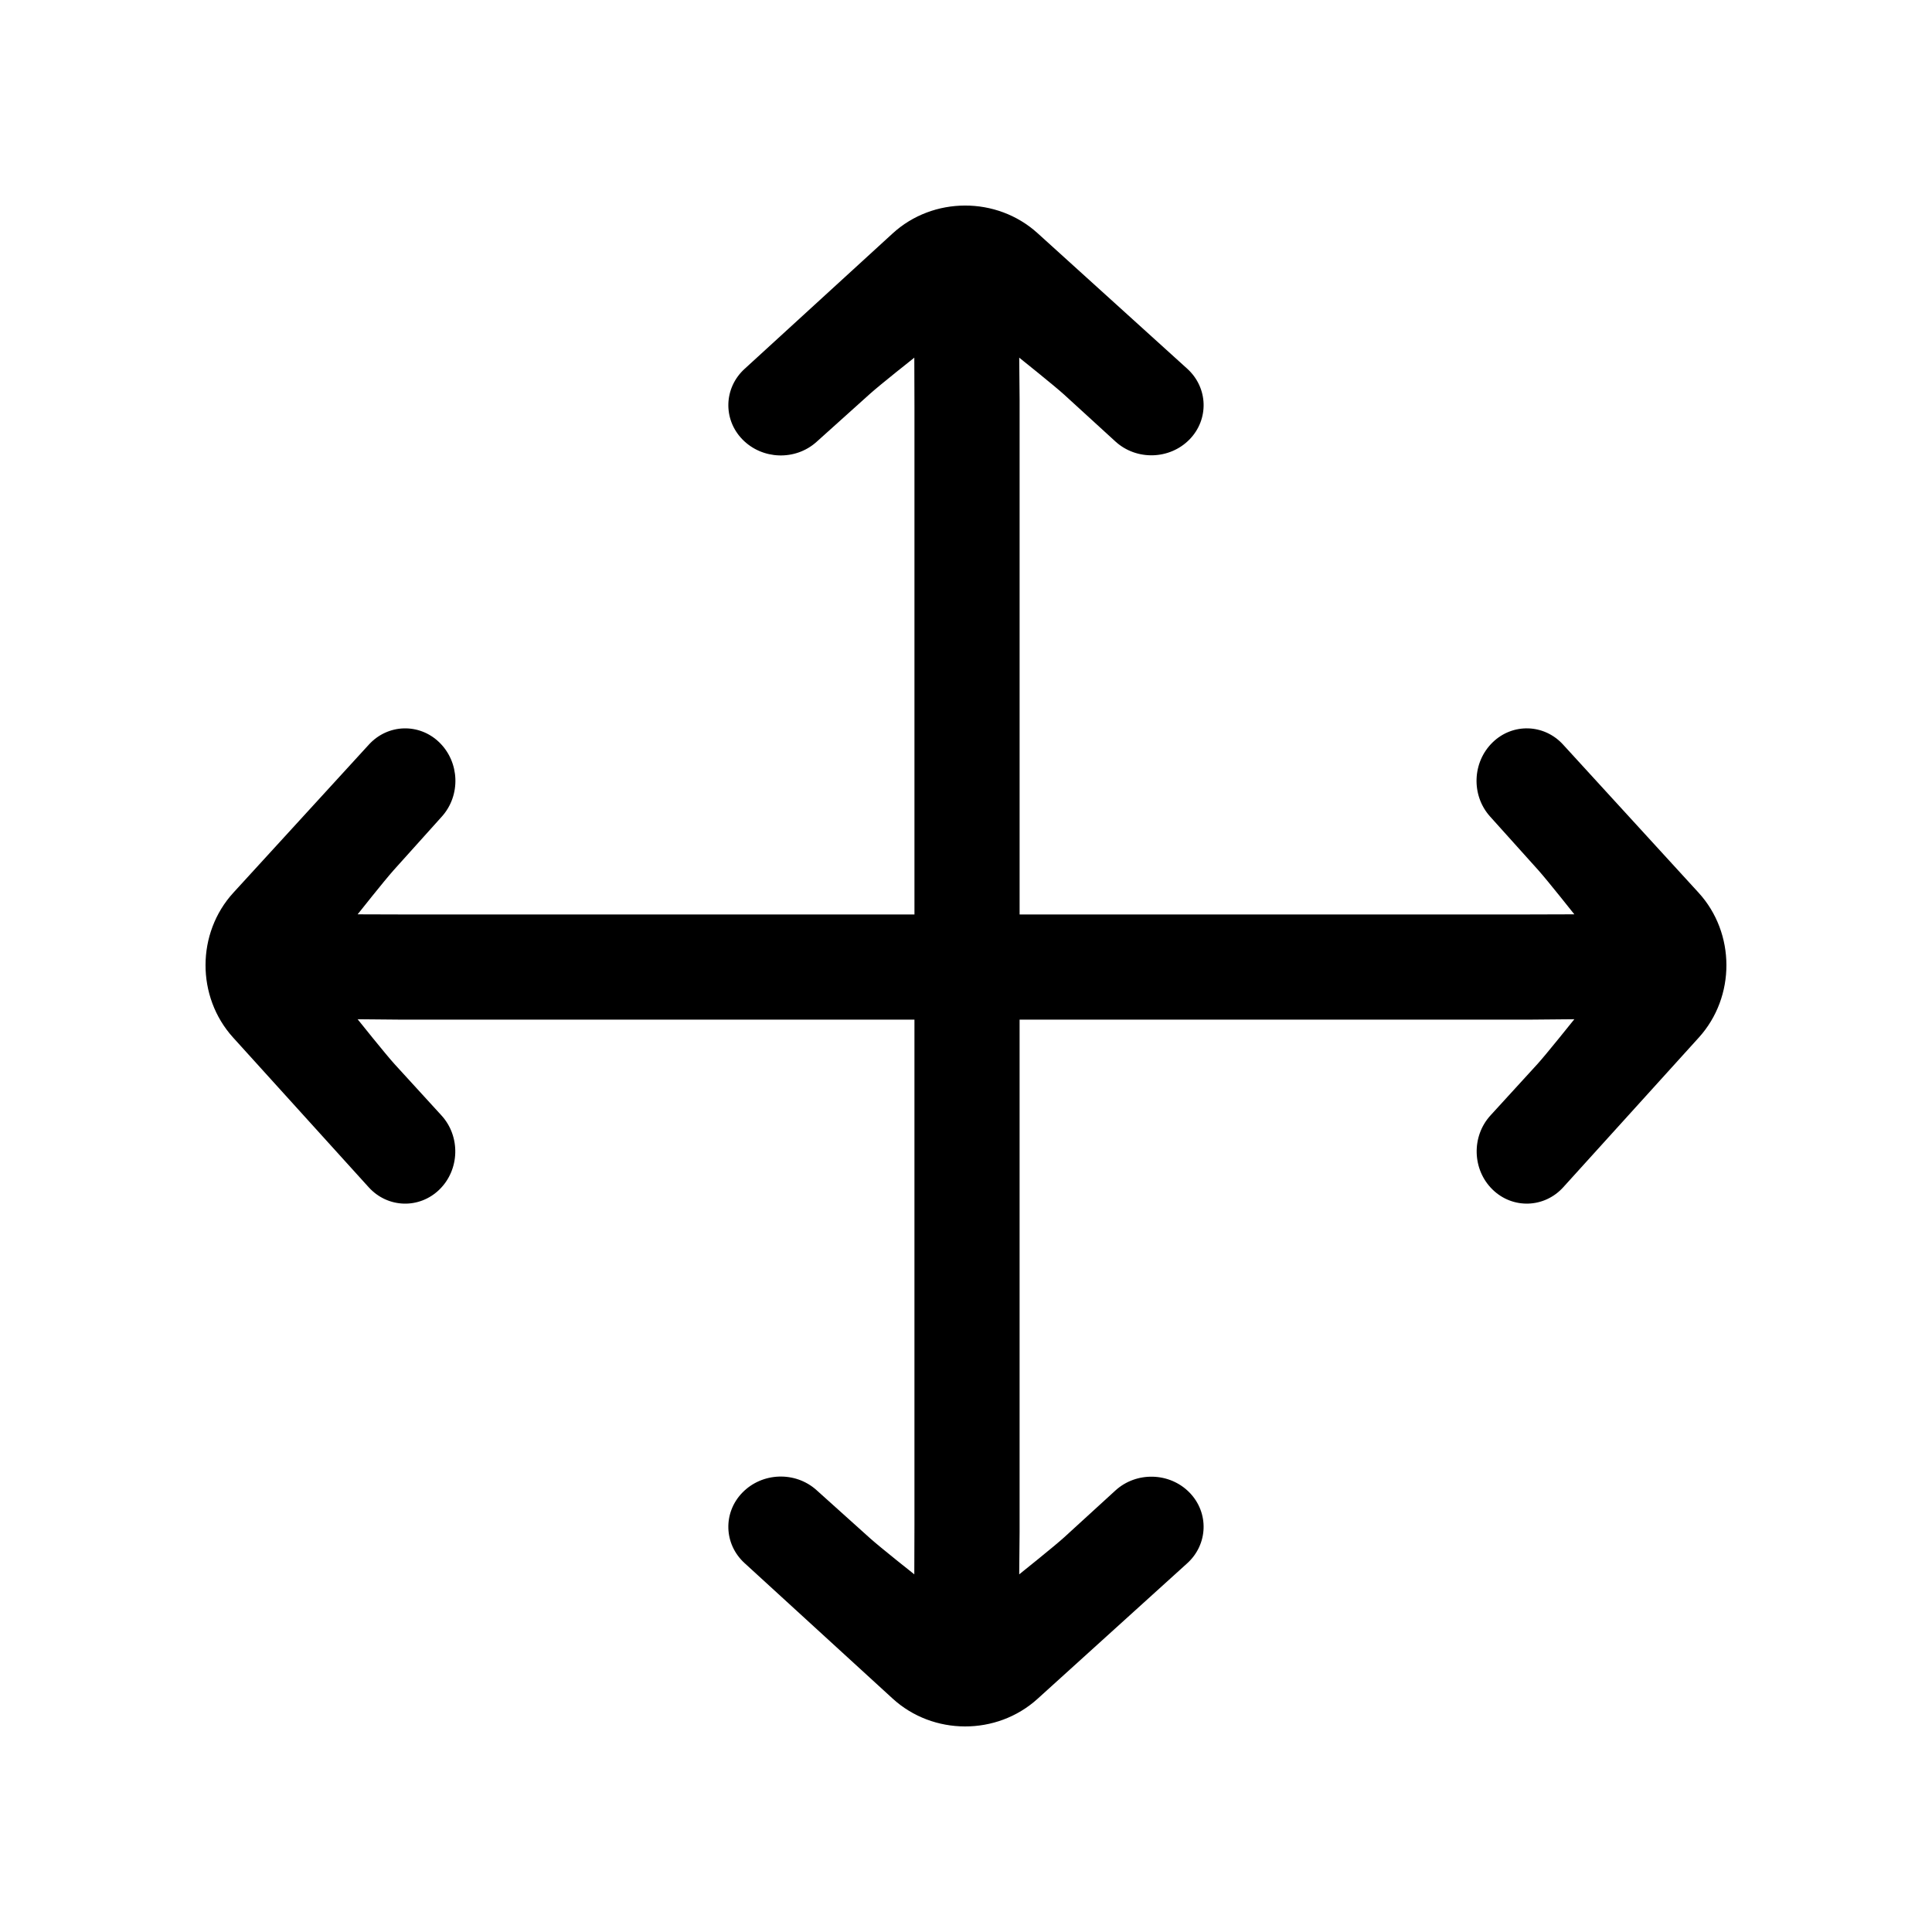
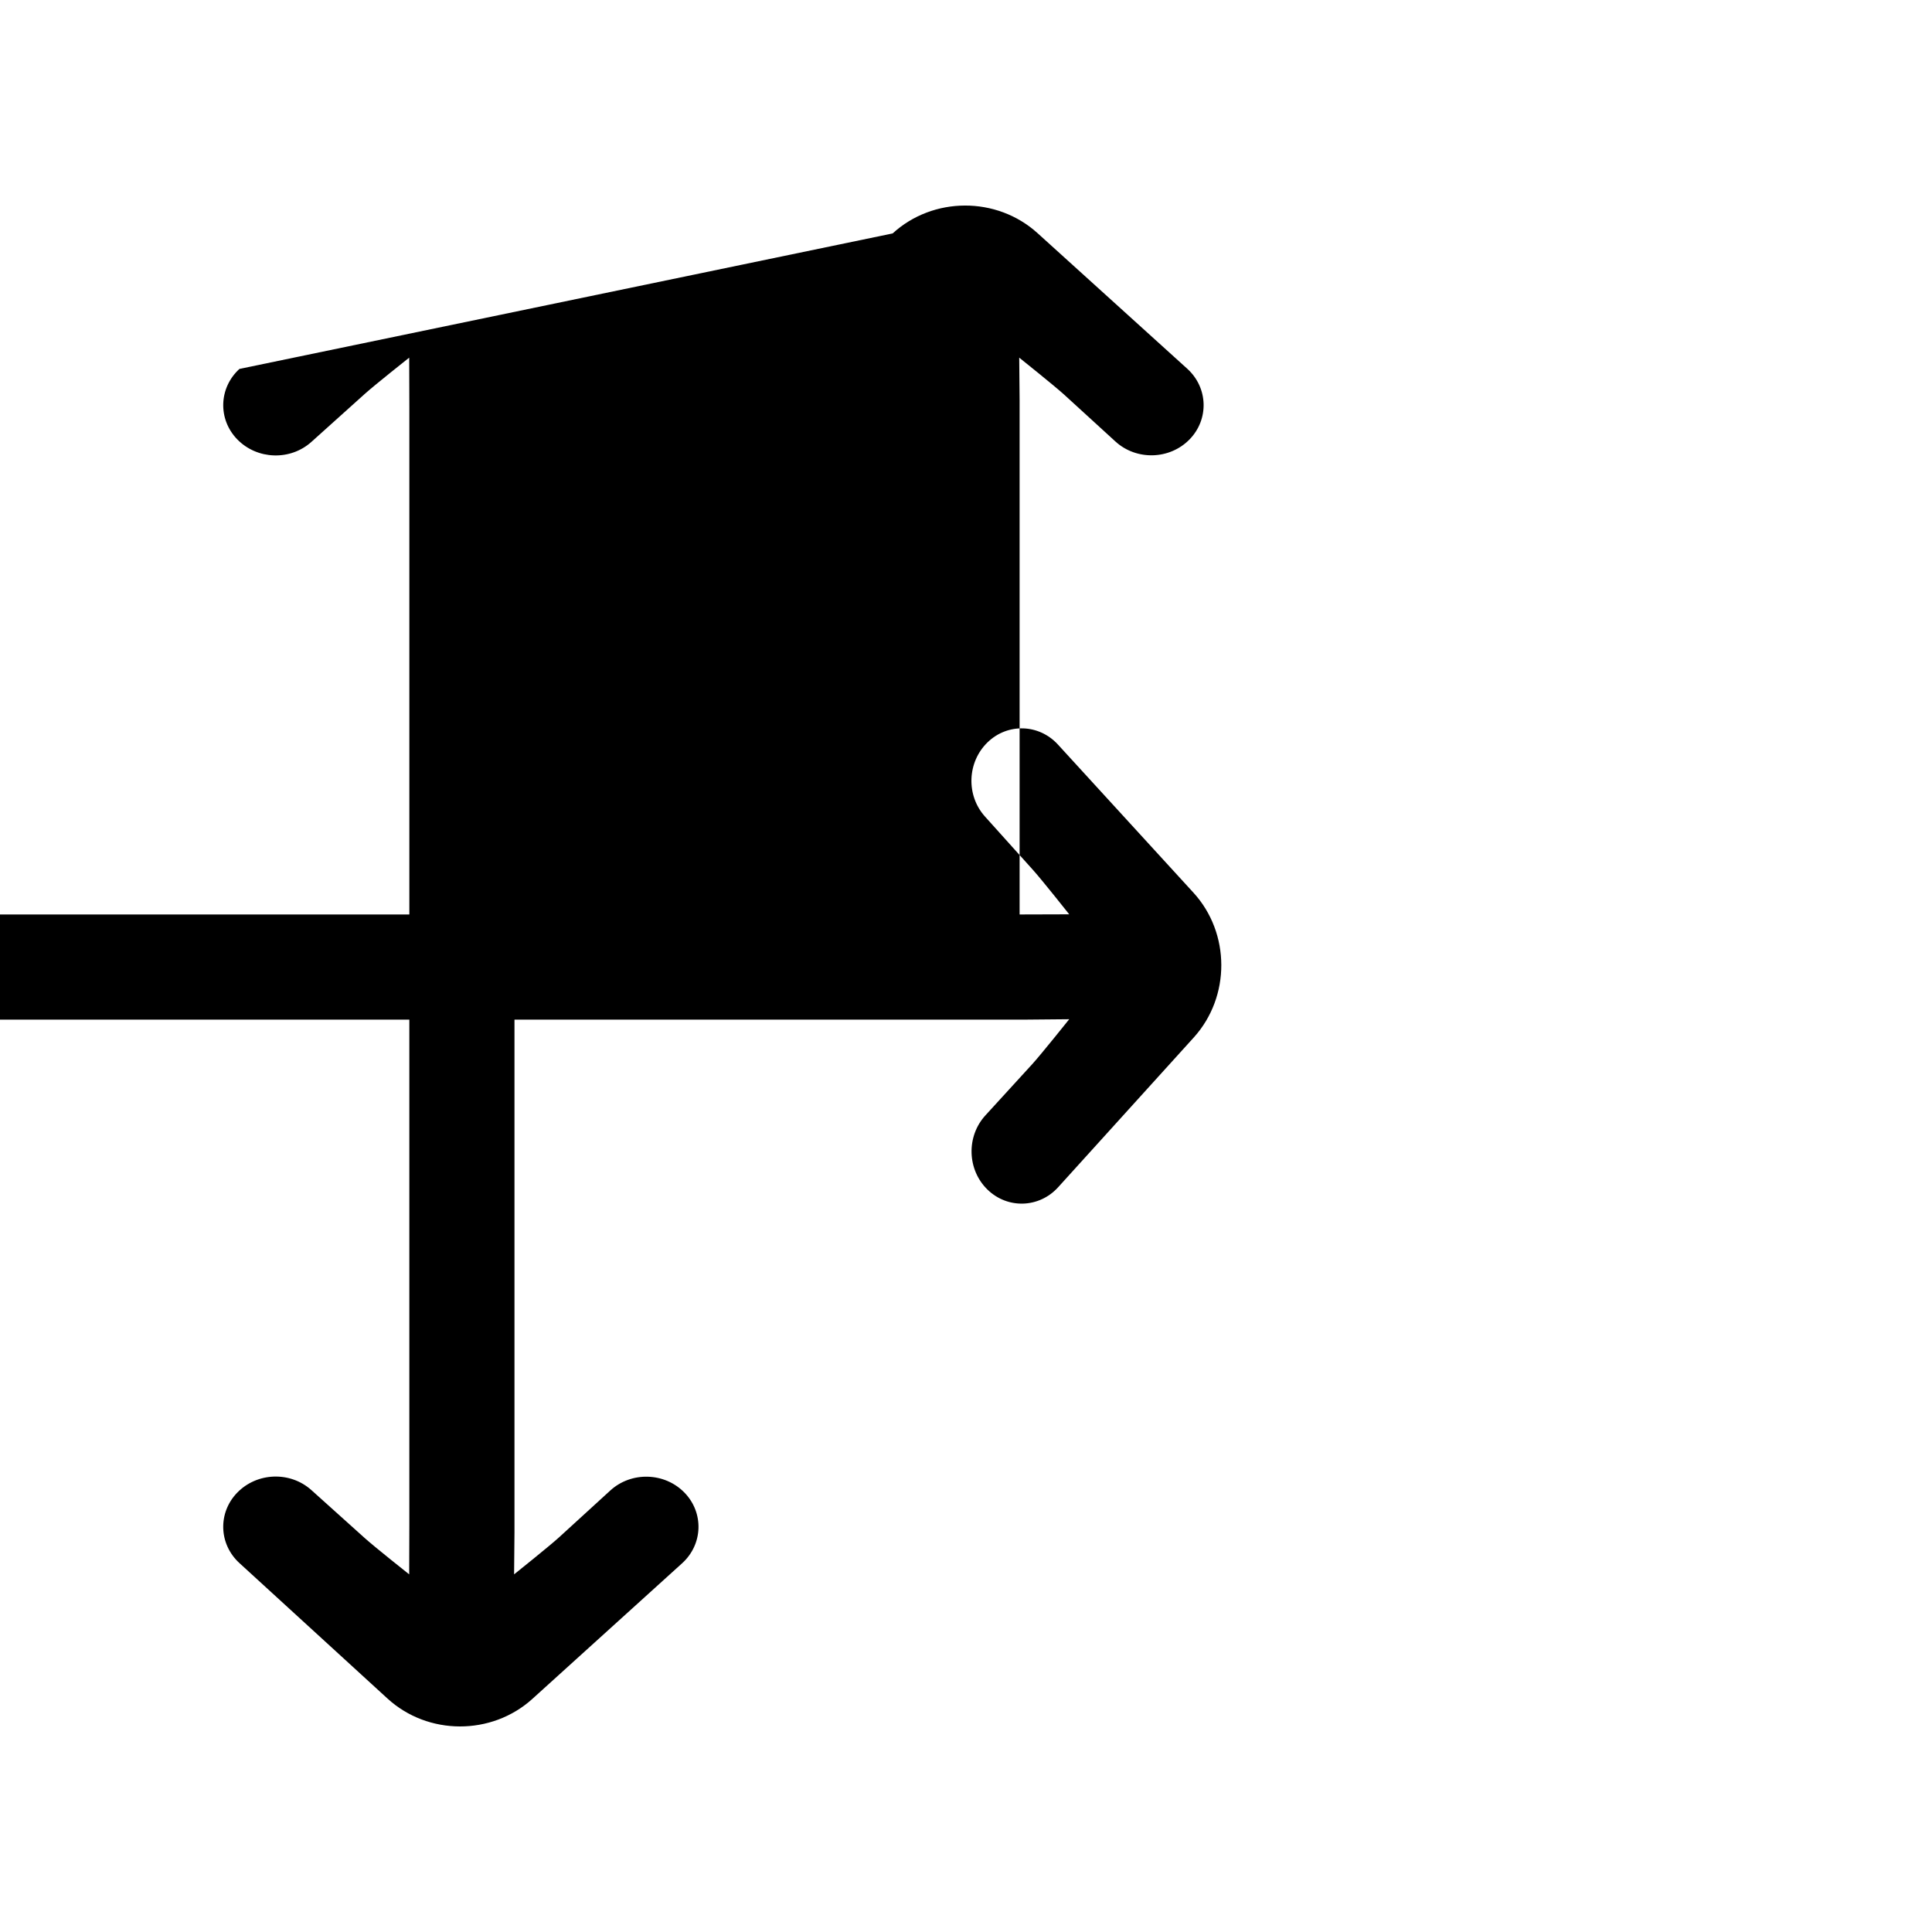
<svg xmlns="http://www.w3.org/2000/svg" fill="#000000" width="800px" height="800px" version="1.1" viewBox="144 144 512 512">
-   <path d="m380.56 205.86c10.719-9.812 27.586-9.852 38.375-0.094l39.695 35.949c5.547 5.027 5.812 13.41 0.602 18.746-5.258 5.387-14.094 5.629-19.656 0.52l-13.574-12.406c-2.41-2.207-11.898-9.793-11.898-9.793s0.066 6.711 0.102 11.203v136.36h133.86c2.203-0.004 6.184-0.016 9.188-0.027l3.961-0.012s-7.109-8.977-9.543-11.695l-12.793-14.23c-5.027-5.602-4.734-14.398 0.707-19.668 5.32-5.141 13.625-4.879 18.637 0.602l35.91 39.25c9.812 10.719 9.852 27.586 0.094 38.375l-35.949 39.695c-5.027 5.547-13.41 5.812-18.746 0.602-5.387-5.258-5.625-14.094-0.52-19.656l12.406-13.574c2.207-2.41 9.797-11.898 9.797-11.898s-6.715 0.066-11.203 0.102h-135.81v135.81c-0.035 4.488-0.102 11.203-0.102 11.203s9.488-7.59 11.898-9.797l13.574-12.406c5.562-5.106 14.398-4.867 19.656 0.52 5.211 5.336 4.945 13.719-0.602 18.746l-39.695 35.949c-10.789 9.758-27.656 9.719-38.375-0.094l-39.25-35.91c-5.481-5.012-5.742-13.316-0.602-18.637 5.269-5.441 14.066-5.734 19.668-0.707l14.23 12.793c2.719 2.434 11.695 9.543 11.695 9.543l0.012-3.961c0.012-3.004 0.023-6.984 0.027-9.188v-133.86h-136.36c-4.492-0.035-11.203-0.102-11.203-0.102s7.586 9.488 9.793 11.898l12.406 13.574c5.109 5.562 4.867 14.398-0.52 19.656-5.336 5.211-13.719 4.945-18.746-0.602l-35.949-39.695c-9.758-10.789-9.719-27.656 0.094-38.375l35.91-39.25c5.016-5.481 13.316-5.742 18.637-0.602 5.441 5.269 5.734 14.066 0.707 19.668l-12.793 14.23c-2.434 2.719-9.539 11.695-9.539 11.695l3.957 0.012c3.008 0.012 6.984 0.023 9.188 0.027h134.42v-134.42c-0.004-2.203-0.016-6.18-0.027-9.188l-0.012-3.957s-8.977 7.106-11.695 9.539l-14.23 12.793c-5.602 5.027-14.398 4.734-19.668-0.707-5.141-5.32-4.879-13.621 0.602-18.637z" fill-rule="evenodd" />
+   <path d="m380.56 205.86c10.719-9.812 27.586-9.852 38.375-0.094l39.695 35.949c5.547 5.027 5.812 13.41 0.602 18.746-5.258 5.387-14.094 5.629-19.656 0.52l-13.574-12.406c-2.41-2.207-11.898-9.793-11.898-9.793s0.066 6.711 0.102 11.203v136.36c2.203-0.004 6.184-0.016 9.188-0.027l3.961-0.012s-7.109-8.977-9.543-11.695l-12.793-14.23c-5.027-5.602-4.734-14.398 0.707-19.668 5.32-5.141 13.625-4.879 18.637 0.602l35.91 39.25c9.812 10.719 9.852 27.586 0.094 38.375l-35.949 39.695c-5.027 5.547-13.41 5.812-18.746 0.602-5.387-5.258-5.625-14.094-0.52-19.656l12.406-13.574c2.207-2.41 9.797-11.898 9.797-11.898s-6.715 0.066-11.203 0.102h-135.81v135.81c-0.035 4.488-0.102 11.203-0.102 11.203s9.488-7.59 11.898-9.797l13.574-12.406c5.562-5.106 14.398-4.867 19.656 0.52 5.211 5.336 4.945 13.719-0.602 18.746l-39.695 35.949c-10.789 9.758-27.656 9.719-38.375-0.094l-39.25-35.91c-5.481-5.012-5.742-13.316-0.602-18.637 5.269-5.441 14.066-5.734 19.668-0.707l14.23 12.793c2.719 2.434 11.695 9.543 11.695 9.543l0.012-3.961c0.012-3.004 0.023-6.984 0.027-9.188v-133.86h-136.36c-4.492-0.035-11.203-0.102-11.203-0.102s7.586 9.488 9.793 11.898l12.406 13.574c5.109 5.562 4.867 14.398-0.52 19.656-5.336 5.211-13.719 4.945-18.746-0.602l-35.949-39.695c-9.758-10.789-9.719-27.656 0.094-38.375l35.91-39.25c5.016-5.481 13.316-5.742 18.637-0.602 5.441 5.269 5.734 14.066 0.707 19.668l-12.793 14.23c-2.434 2.719-9.539 11.695-9.539 11.695l3.957 0.012c3.008 0.012 6.984 0.023 9.188 0.027h134.42v-134.42c-0.004-2.203-0.016-6.18-0.027-9.188l-0.012-3.957s-8.977 7.106-11.695 9.539l-14.23 12.793c-5.602 5.027-14.398 4.734-19.668-0.707-5.141-5.32-4.879-13.621 0.602-18.637z" fill-rule="evenodd" />
</svg>